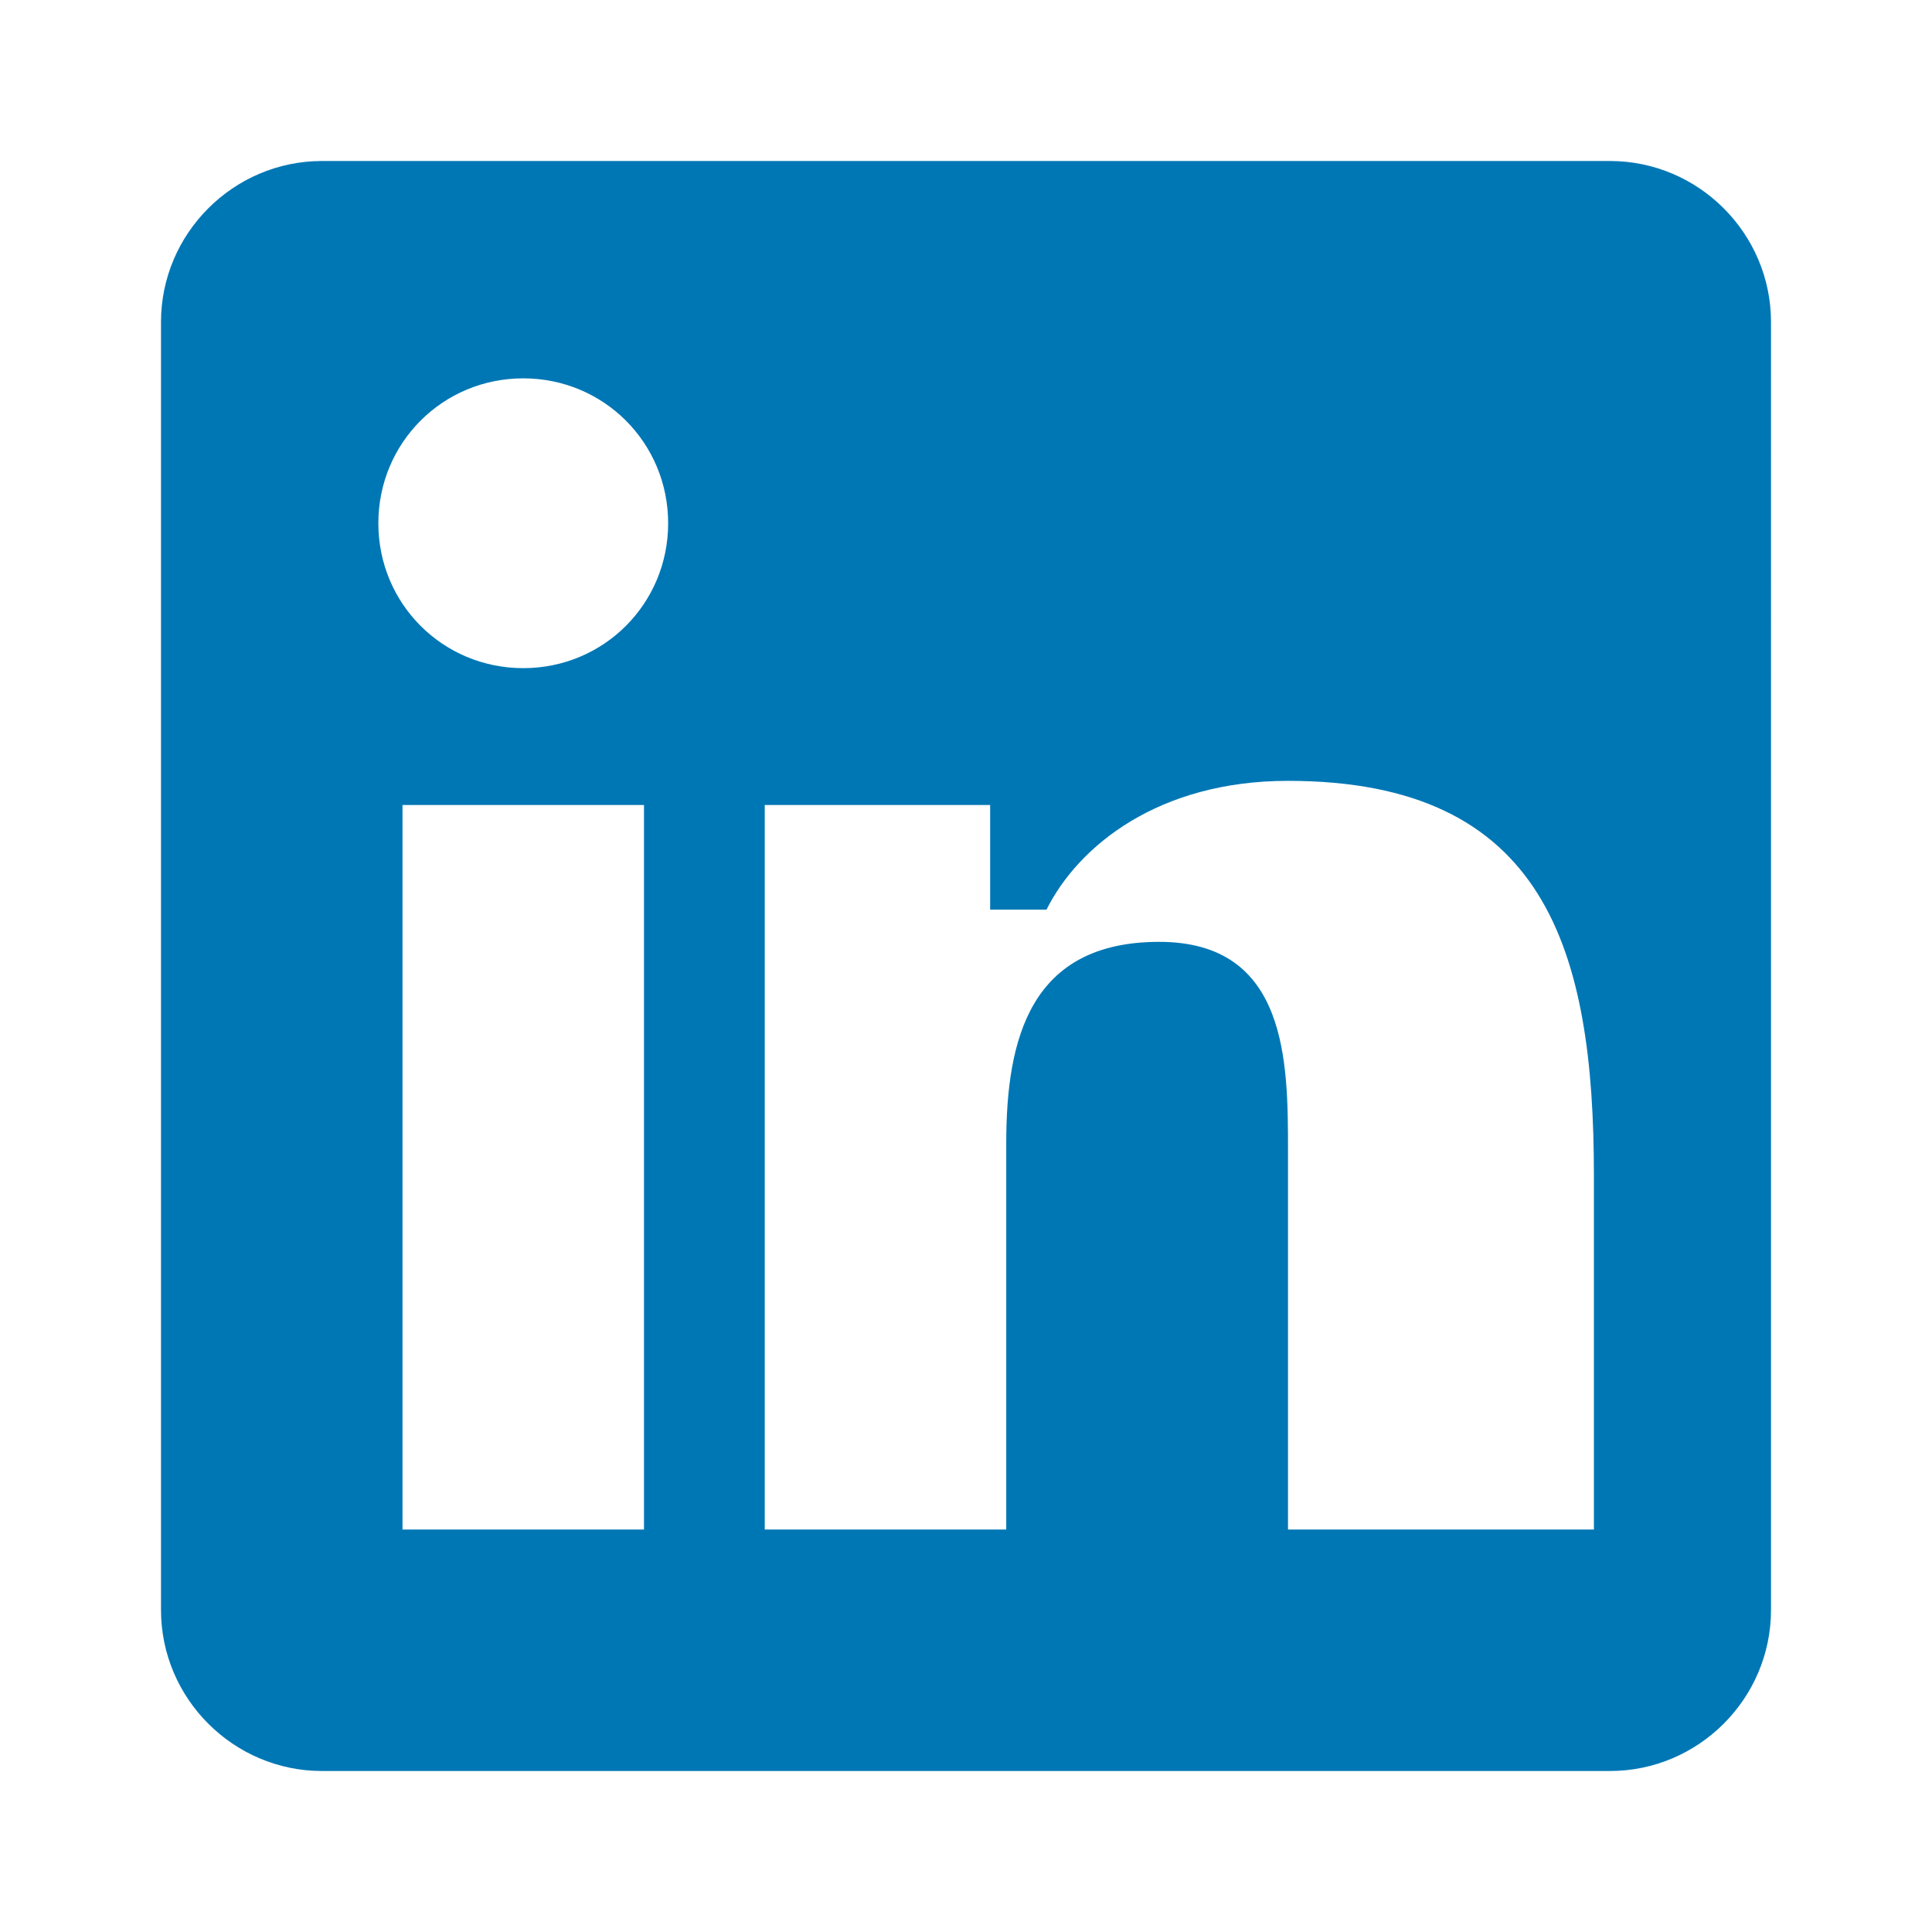
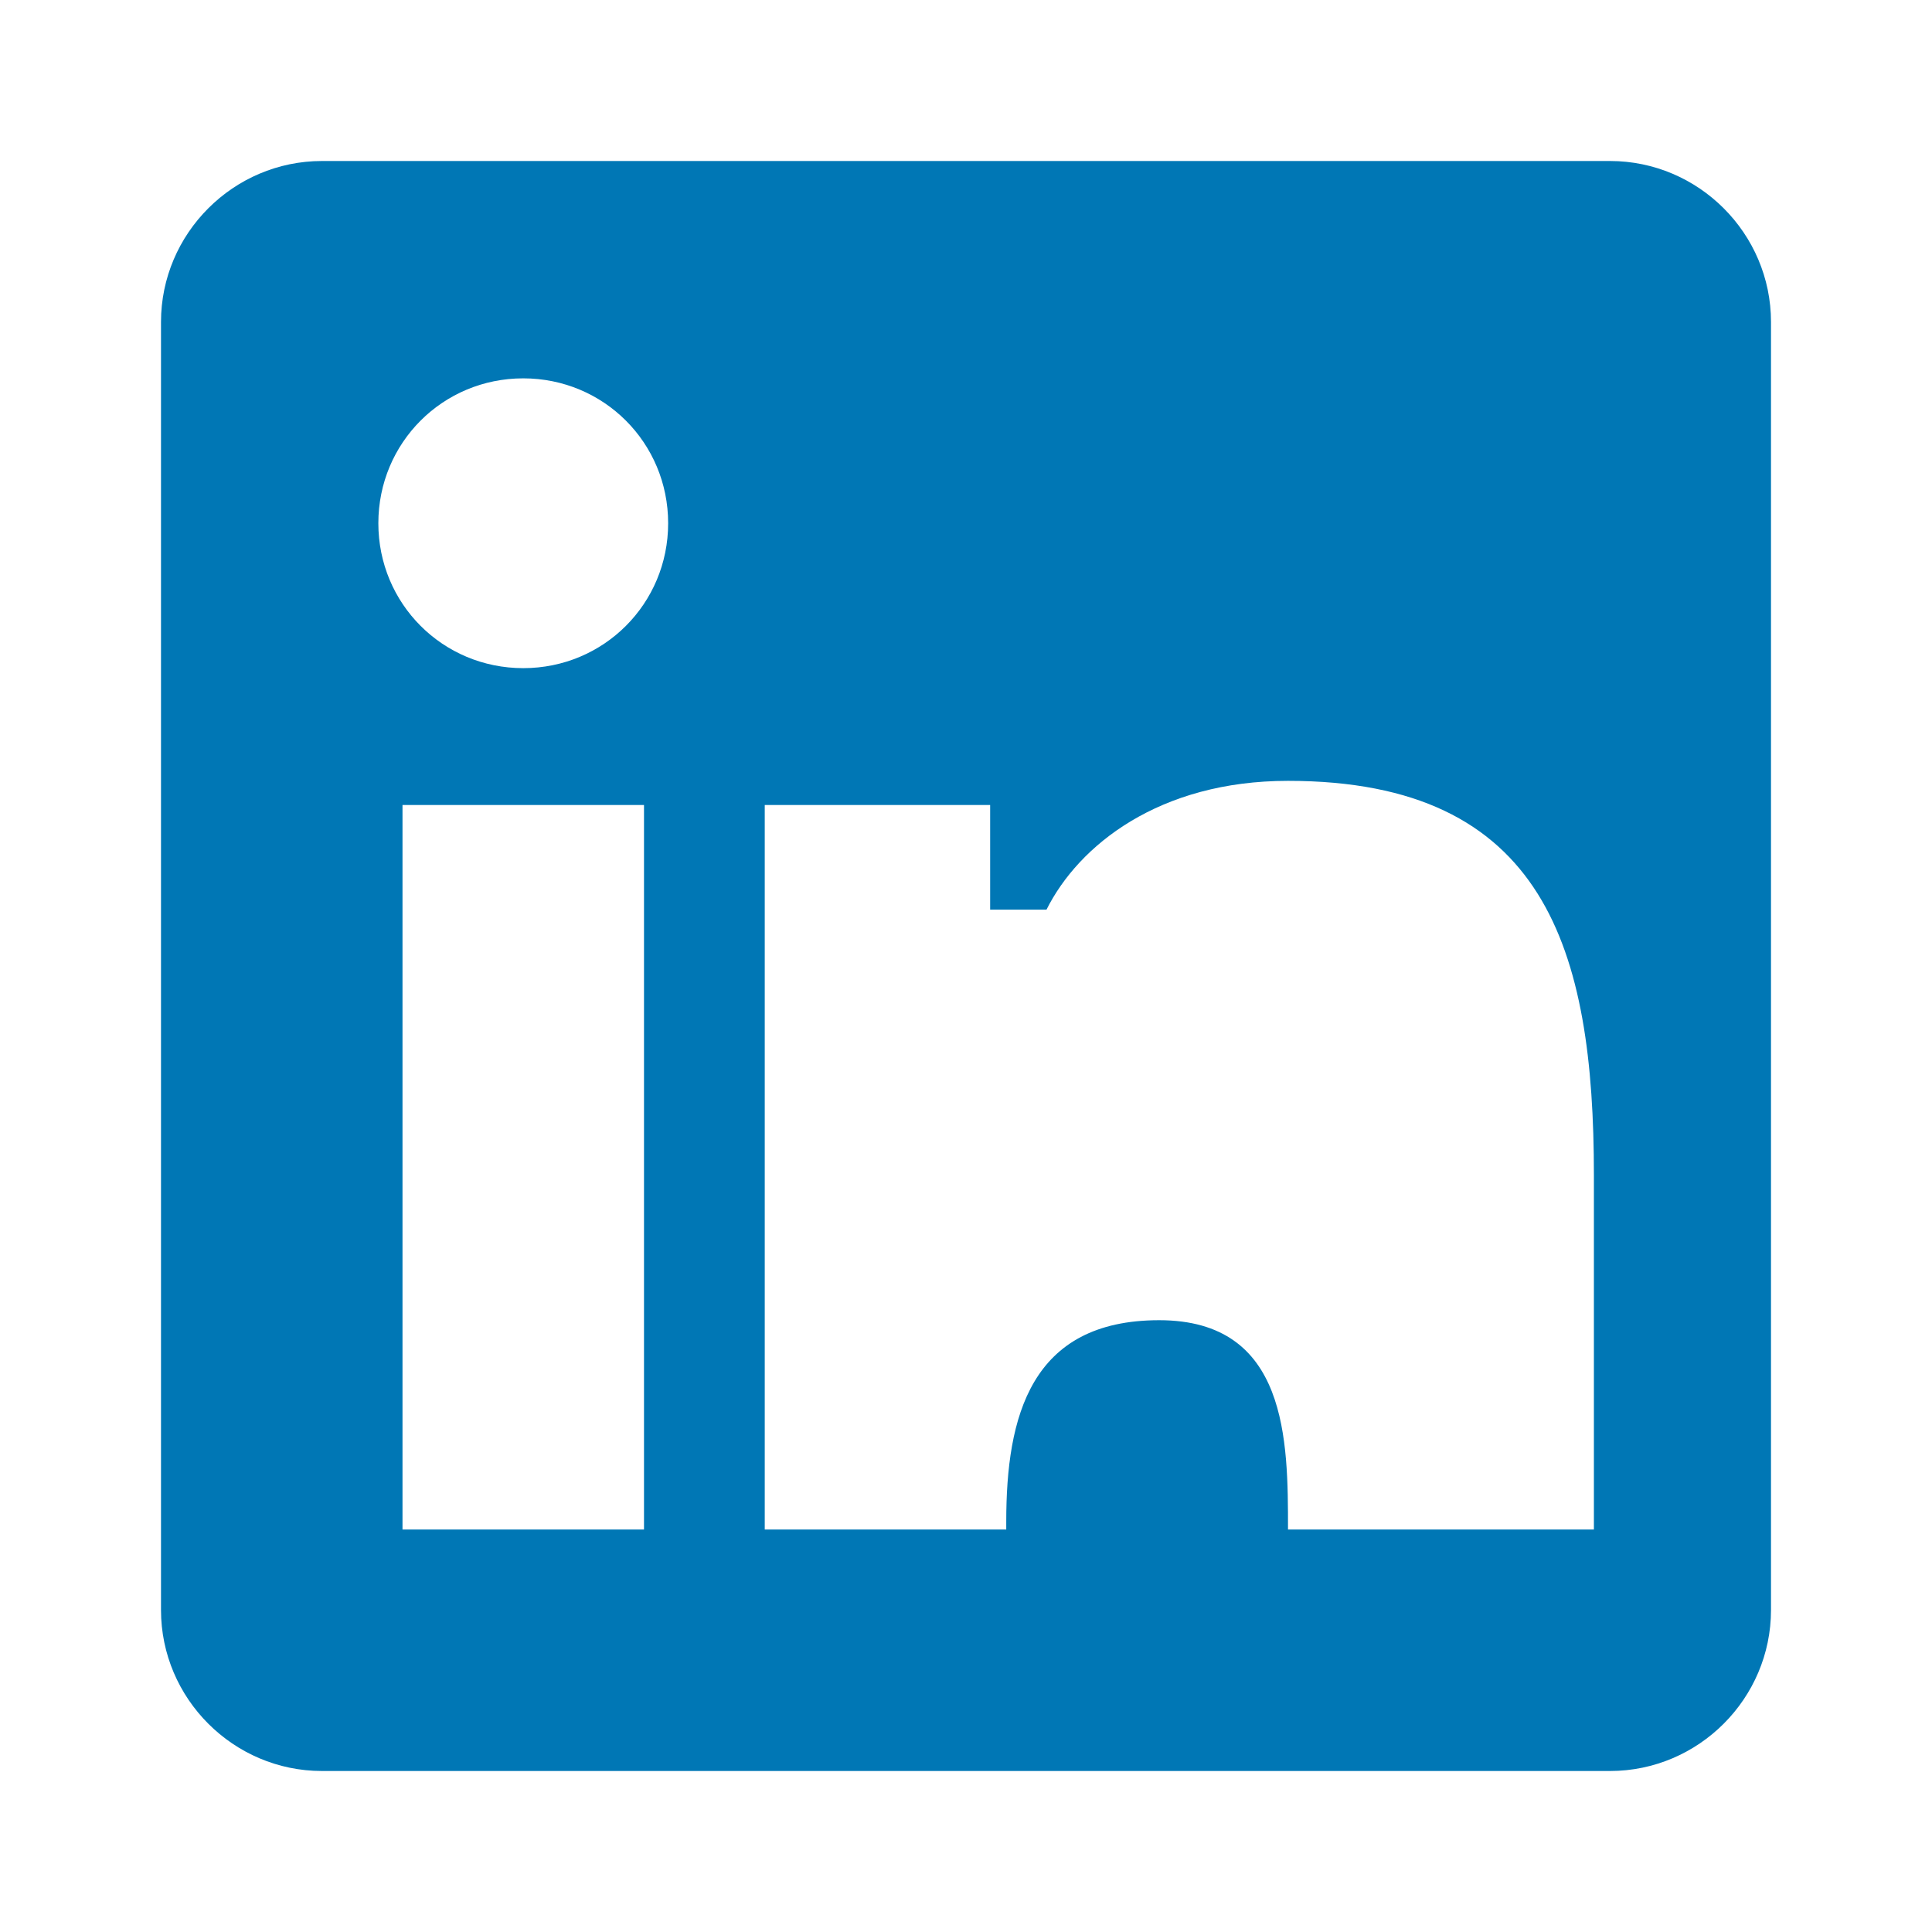
<svg xmlns="http://www.w3.org/2000/svg" width="24" height="24" viewBox="0 0 24 24">
-   <path fill="#0077B5" d="M20,2H4C2.9,2,2,2.9,2,4v16c0,1.1,0.9,2,2,2h16c1.1,0,2-0.9,2-2V4C22,2.9,21.1,2,20,2z M8,19H5v-9h3V19z M6.5,8.3c-1,0-1.8-0.8-1.8-1.8s0.8-1.8,1.8-1.8s1.8,0.8,1.8,1.8S7.5,8.3,6.5,8.3z M19,19h-3v-4.7c0-1.1,0-2.6-1.6-2.6 c-1.6,0-1.9,1.2-1.9,2.5V19h-3v-9h2.8v1.3H13c0.4-0.8,1.4-1.6,3-1.6c3.2,0,3.8,2.1,3.8,4.9V19z" />
+   <path fill="#0077B5" d="M20,2H4C2.9,2,2,2.9,2,4v16c0,1.1,0.9,2,2,2h16c1.1,0,2-0.9,2-2V4C22,2.9,21.1,2,20,2z M8,19H5v-9h3V19z M6.5,8.3c-1,0-1.8-0.8-1.8-1.8s0.8-1.8,1.8-1.8s1.8,0.8,1.8,1.8S7.5,8.3,6.5,8.3z M19,19h-3c0-1.1,0-2.6-1.6-2.6 c-1.6,0-1.9,1.2-1.9,2.5V19h-3v-9h2.8v1.3H13c0.4-0.8,1.4-1.6,3-1.6c3.2,0,3.8,2.1,3.8,4.9V19z" />
</svg>